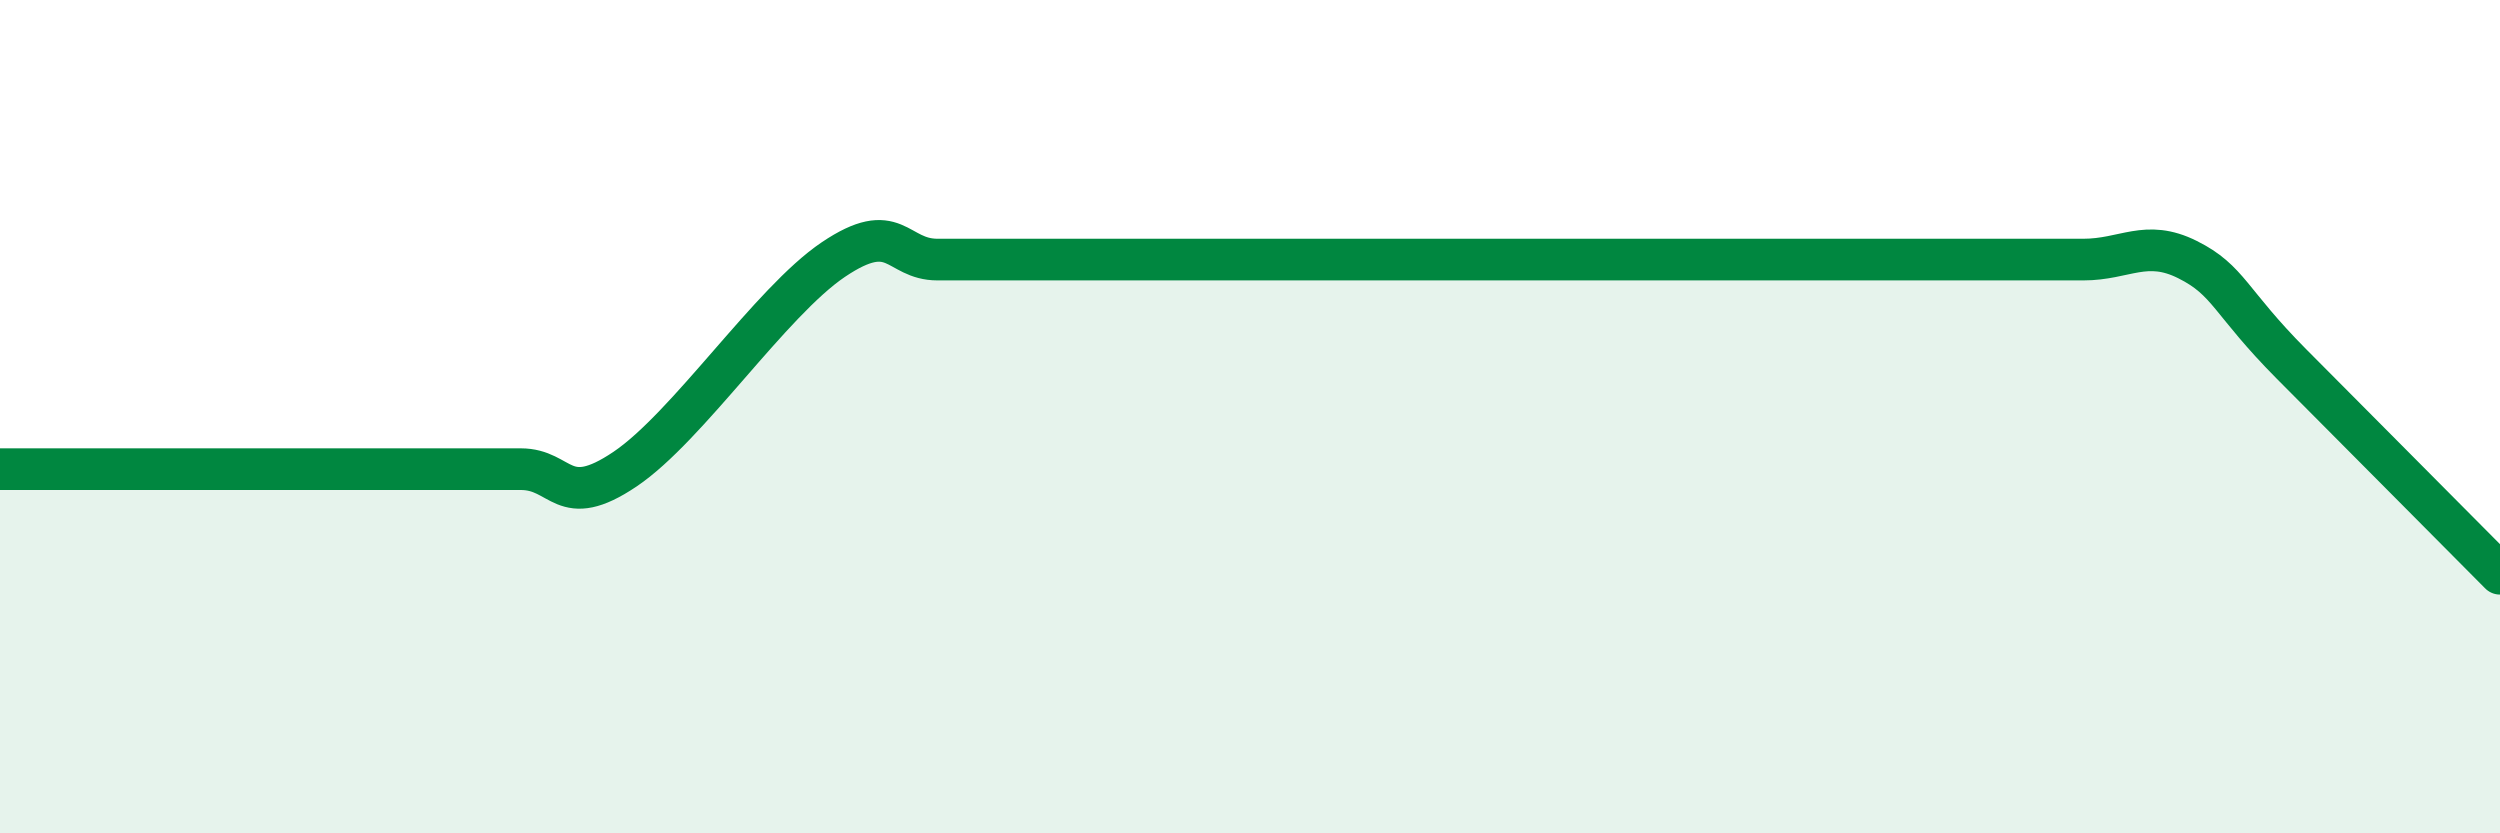
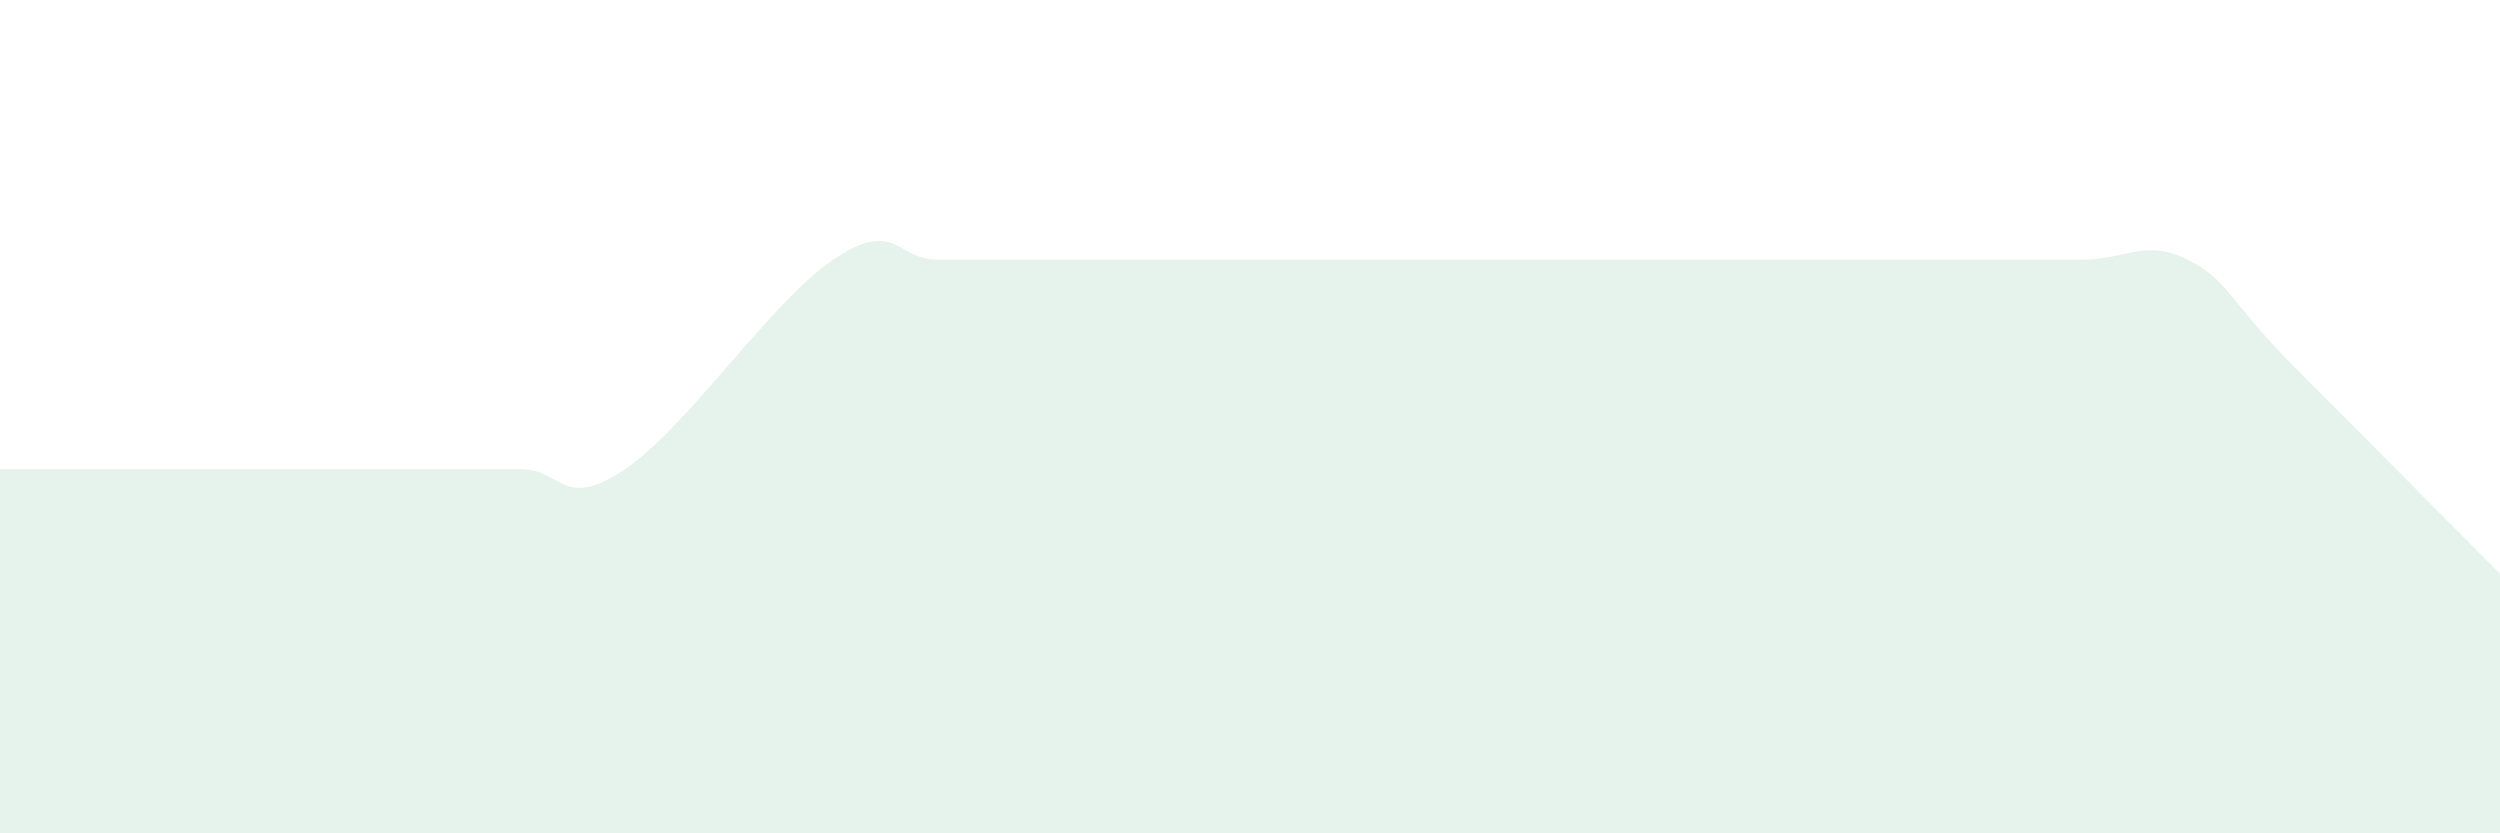
<svg xmlns="http://www.w3.org/2000/svg" width="60" height="20" viewBox="0 0 60 20">
  <path d="M 0,11.26 C 0.5,11.26 1.5,11.26 2.5,11.26 C 3.5,11.26 4,11.26 5,11.26 C 6,11.26 6.5,11.26 7.5,11.26 C 8.5,11.26 9,11.26 10,11.26 C 11,11.26 11.5,11.26 12.5,11.26 C 13.5,11.26 13.5,12.27 15,11.26 C 16.5,10.25 18.5,7.24 20,6.23 C 21.5,5.22 21.5,6.23 22.5,6.23 C 23.5,6.23 24,6.23 25,6.23 C 26,6.23 26.5,6.23 27.5,6.23 C 28.5,6.23 29,6.23 30,6.23 C 31,6.23 31.5,6.23 32.5,6.23 C 33.5,6.23 34,6.23 35,6.23 C 36,6.23 36.5,6.23 37.5,6.23 C 38.5,6.23 39,6.23 40,6.23 C 41,6.23 41.5,6.23 42.5,6.23 C 43.5,6.23 44,6.23 45,6.23 C 46,6.23 46.5,6.23 47.5,6.23 C 48.5,6.23 49,6.23 50,6.23 C 51,6.23 51.5,5.73 52.5,6.23 C 53.5,6.73 53.5,7.23 55,8.74 C 56.5,10.25 59,12.76 60,13.77L60 20L0 20Z" fill="#008740" opacity="0.1" stroke-linecap="round" stroke-linejoin="round" />
-   <path d="M 0,11.26 C 0.5,11.26 1.5,11.26 2.5,11.26 C 3.5,11.26 4,11.26 5,11.26 C 6,11.26 6.5,11.26 7.5,11.26 C 8.5,11.26 9,11.26 10,11.26 C 11,11.26 11.5,11.26 12.5,11.26 C 13.5,11.26 13.5,12.27 15,11.26 C 16.5,10.25 18.5,7.24 20,6.23 C 21.5,5.22 21.5,6.23 22.5,6.23 C 23.5,6.23 24,6.23 25,6.23 C 26,6.23 26.5,6.23 27.5,6.23 C 28.5,6.23 29,6.23 30,6.23 C 31,6.23 31.5,6.23 32.5,6.23 C 33.5,6.23 34,6.23 35,6.23 C 36,6.23 36.5,6.23 37.5,6.23 C 38.5,6.23 39,6.23 40,6.23 C 41,6.23 41.5,6.23 42.5,6.23 C 43.5,6.23 44,6.23 45,6.23 C 46,6.23 46.5,6.23 47.5,6.23 C 48.5,6.23 49,6.23 50,6.23 C 51,6.23 51.5,5.73 52.5,6.23 C 53.5,6.73 53.5,7.23 55,8.74 C 56.5,10.25 59,12.76 60,13.77" stroke="#008740" stroke-width="1" fill="none" stroke-linecap="round" stroke-linejoin="round" />
</svg>